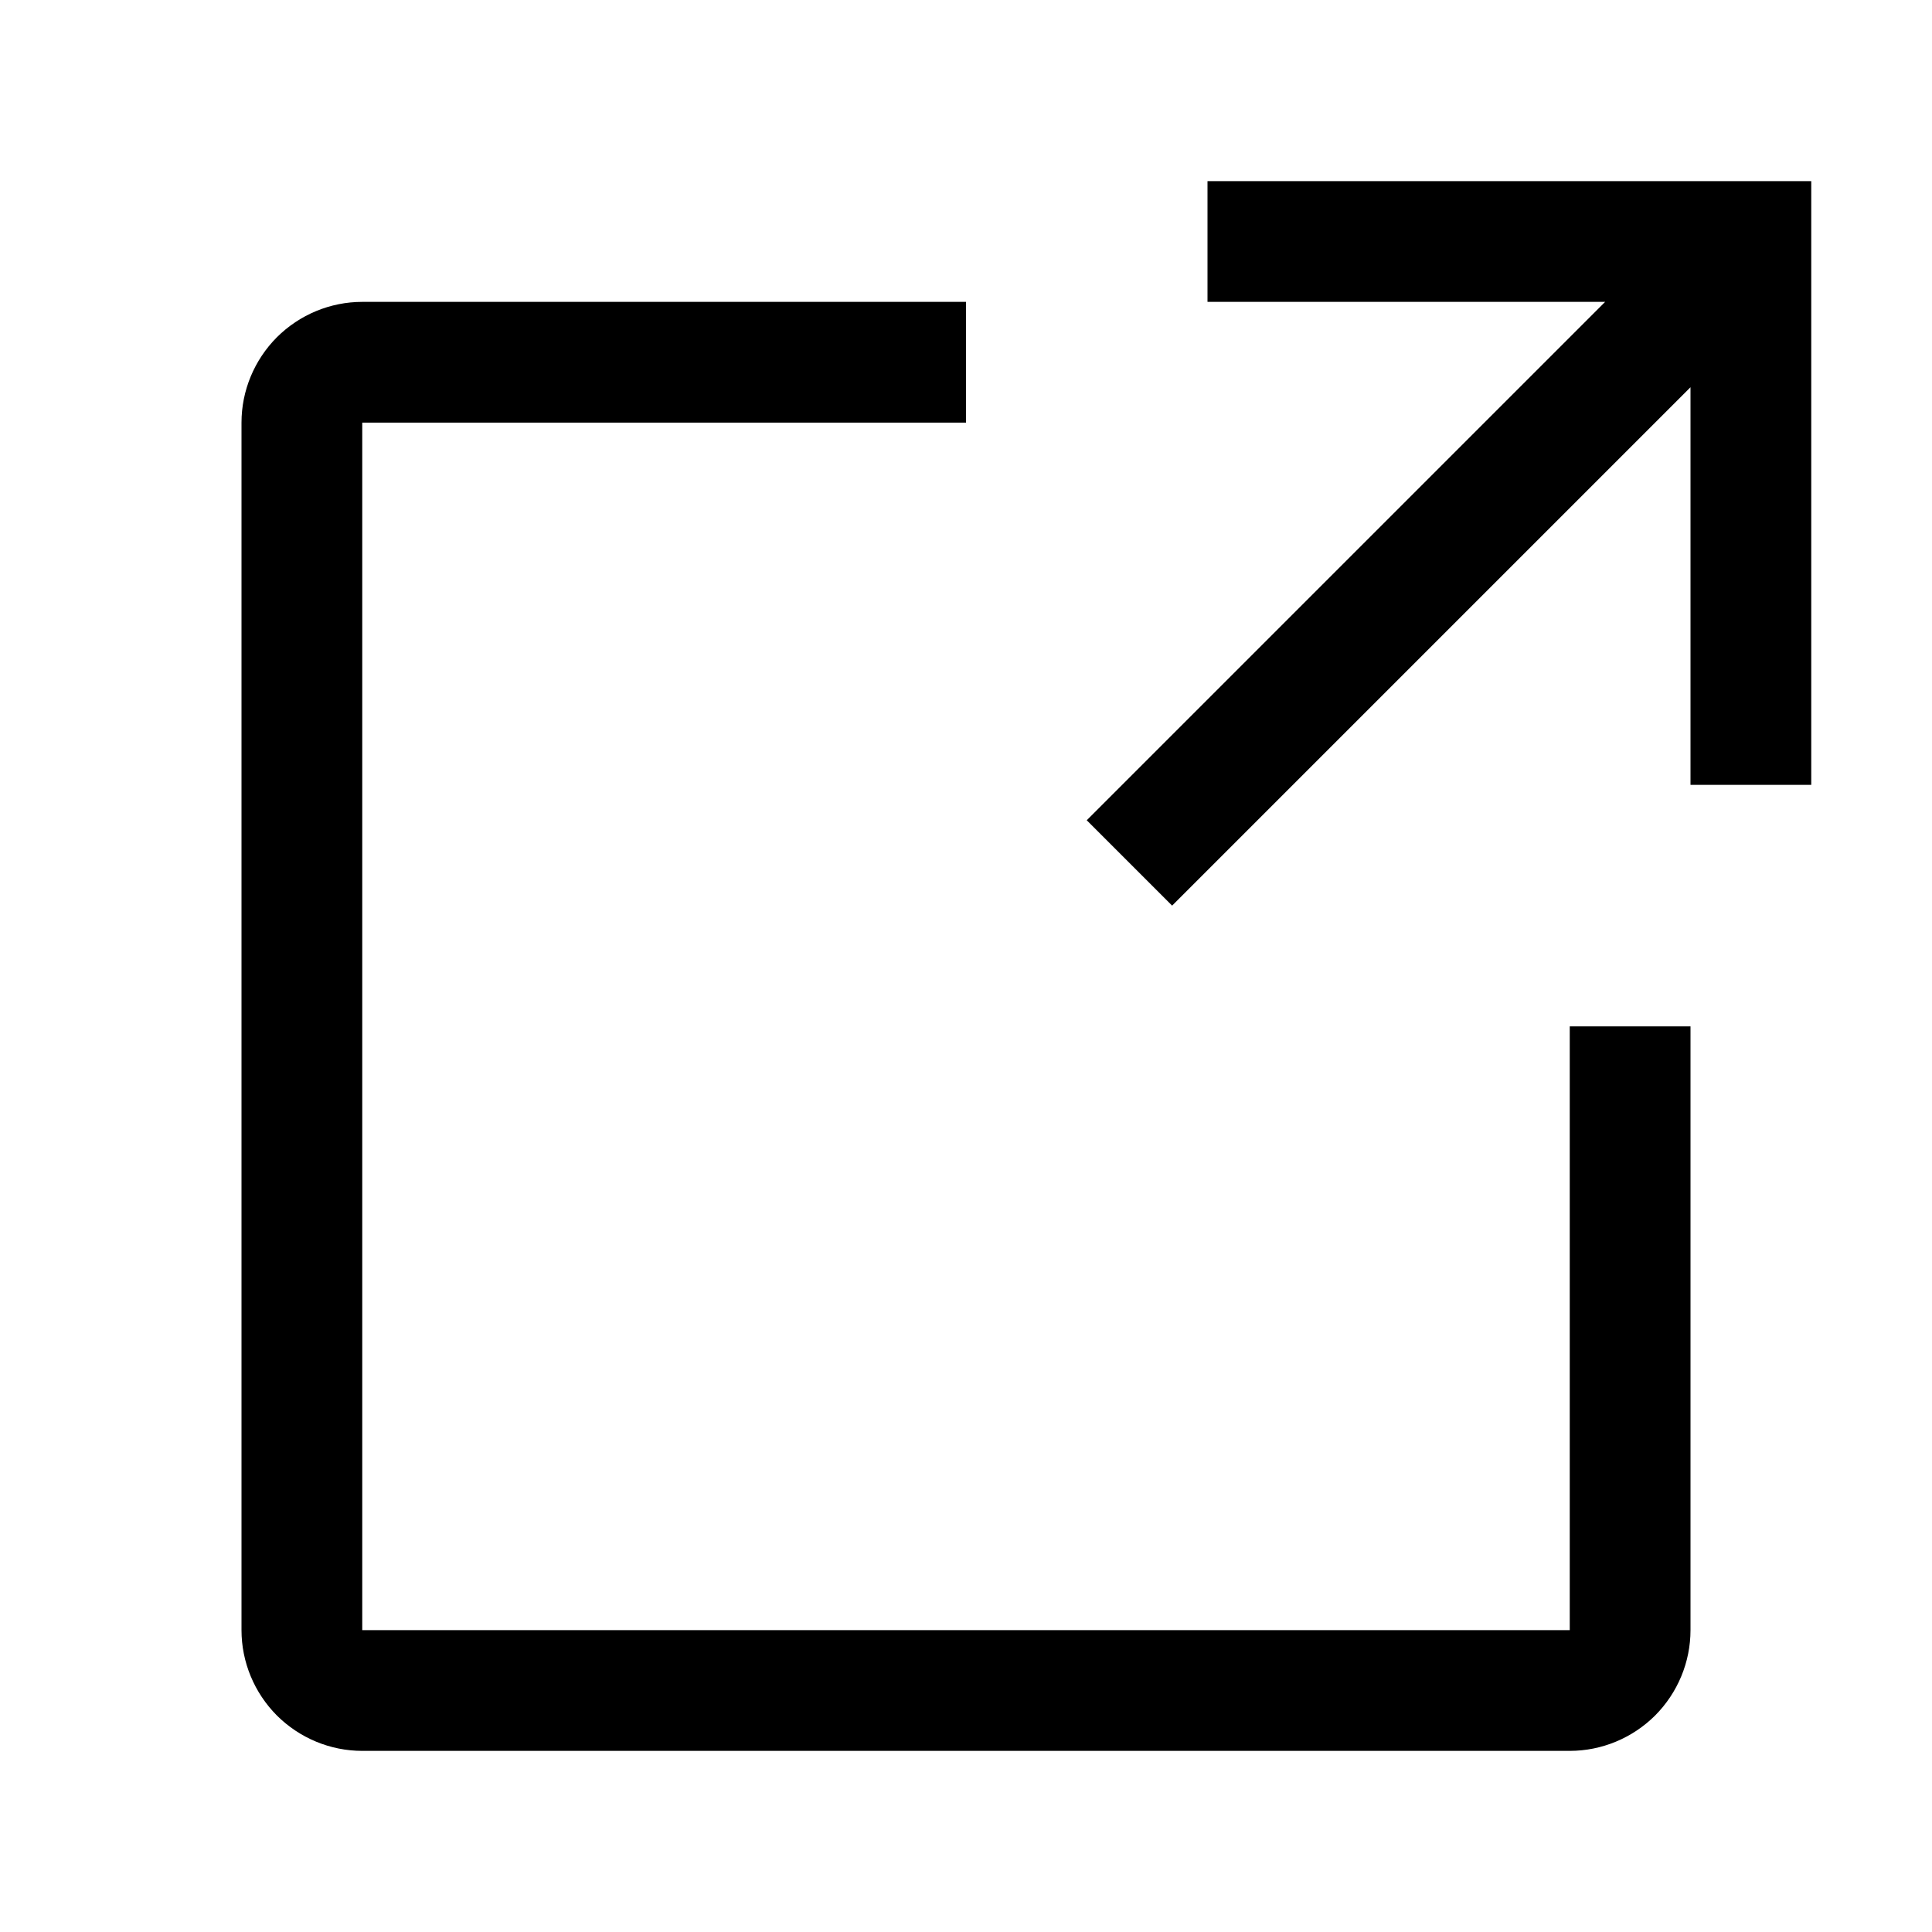
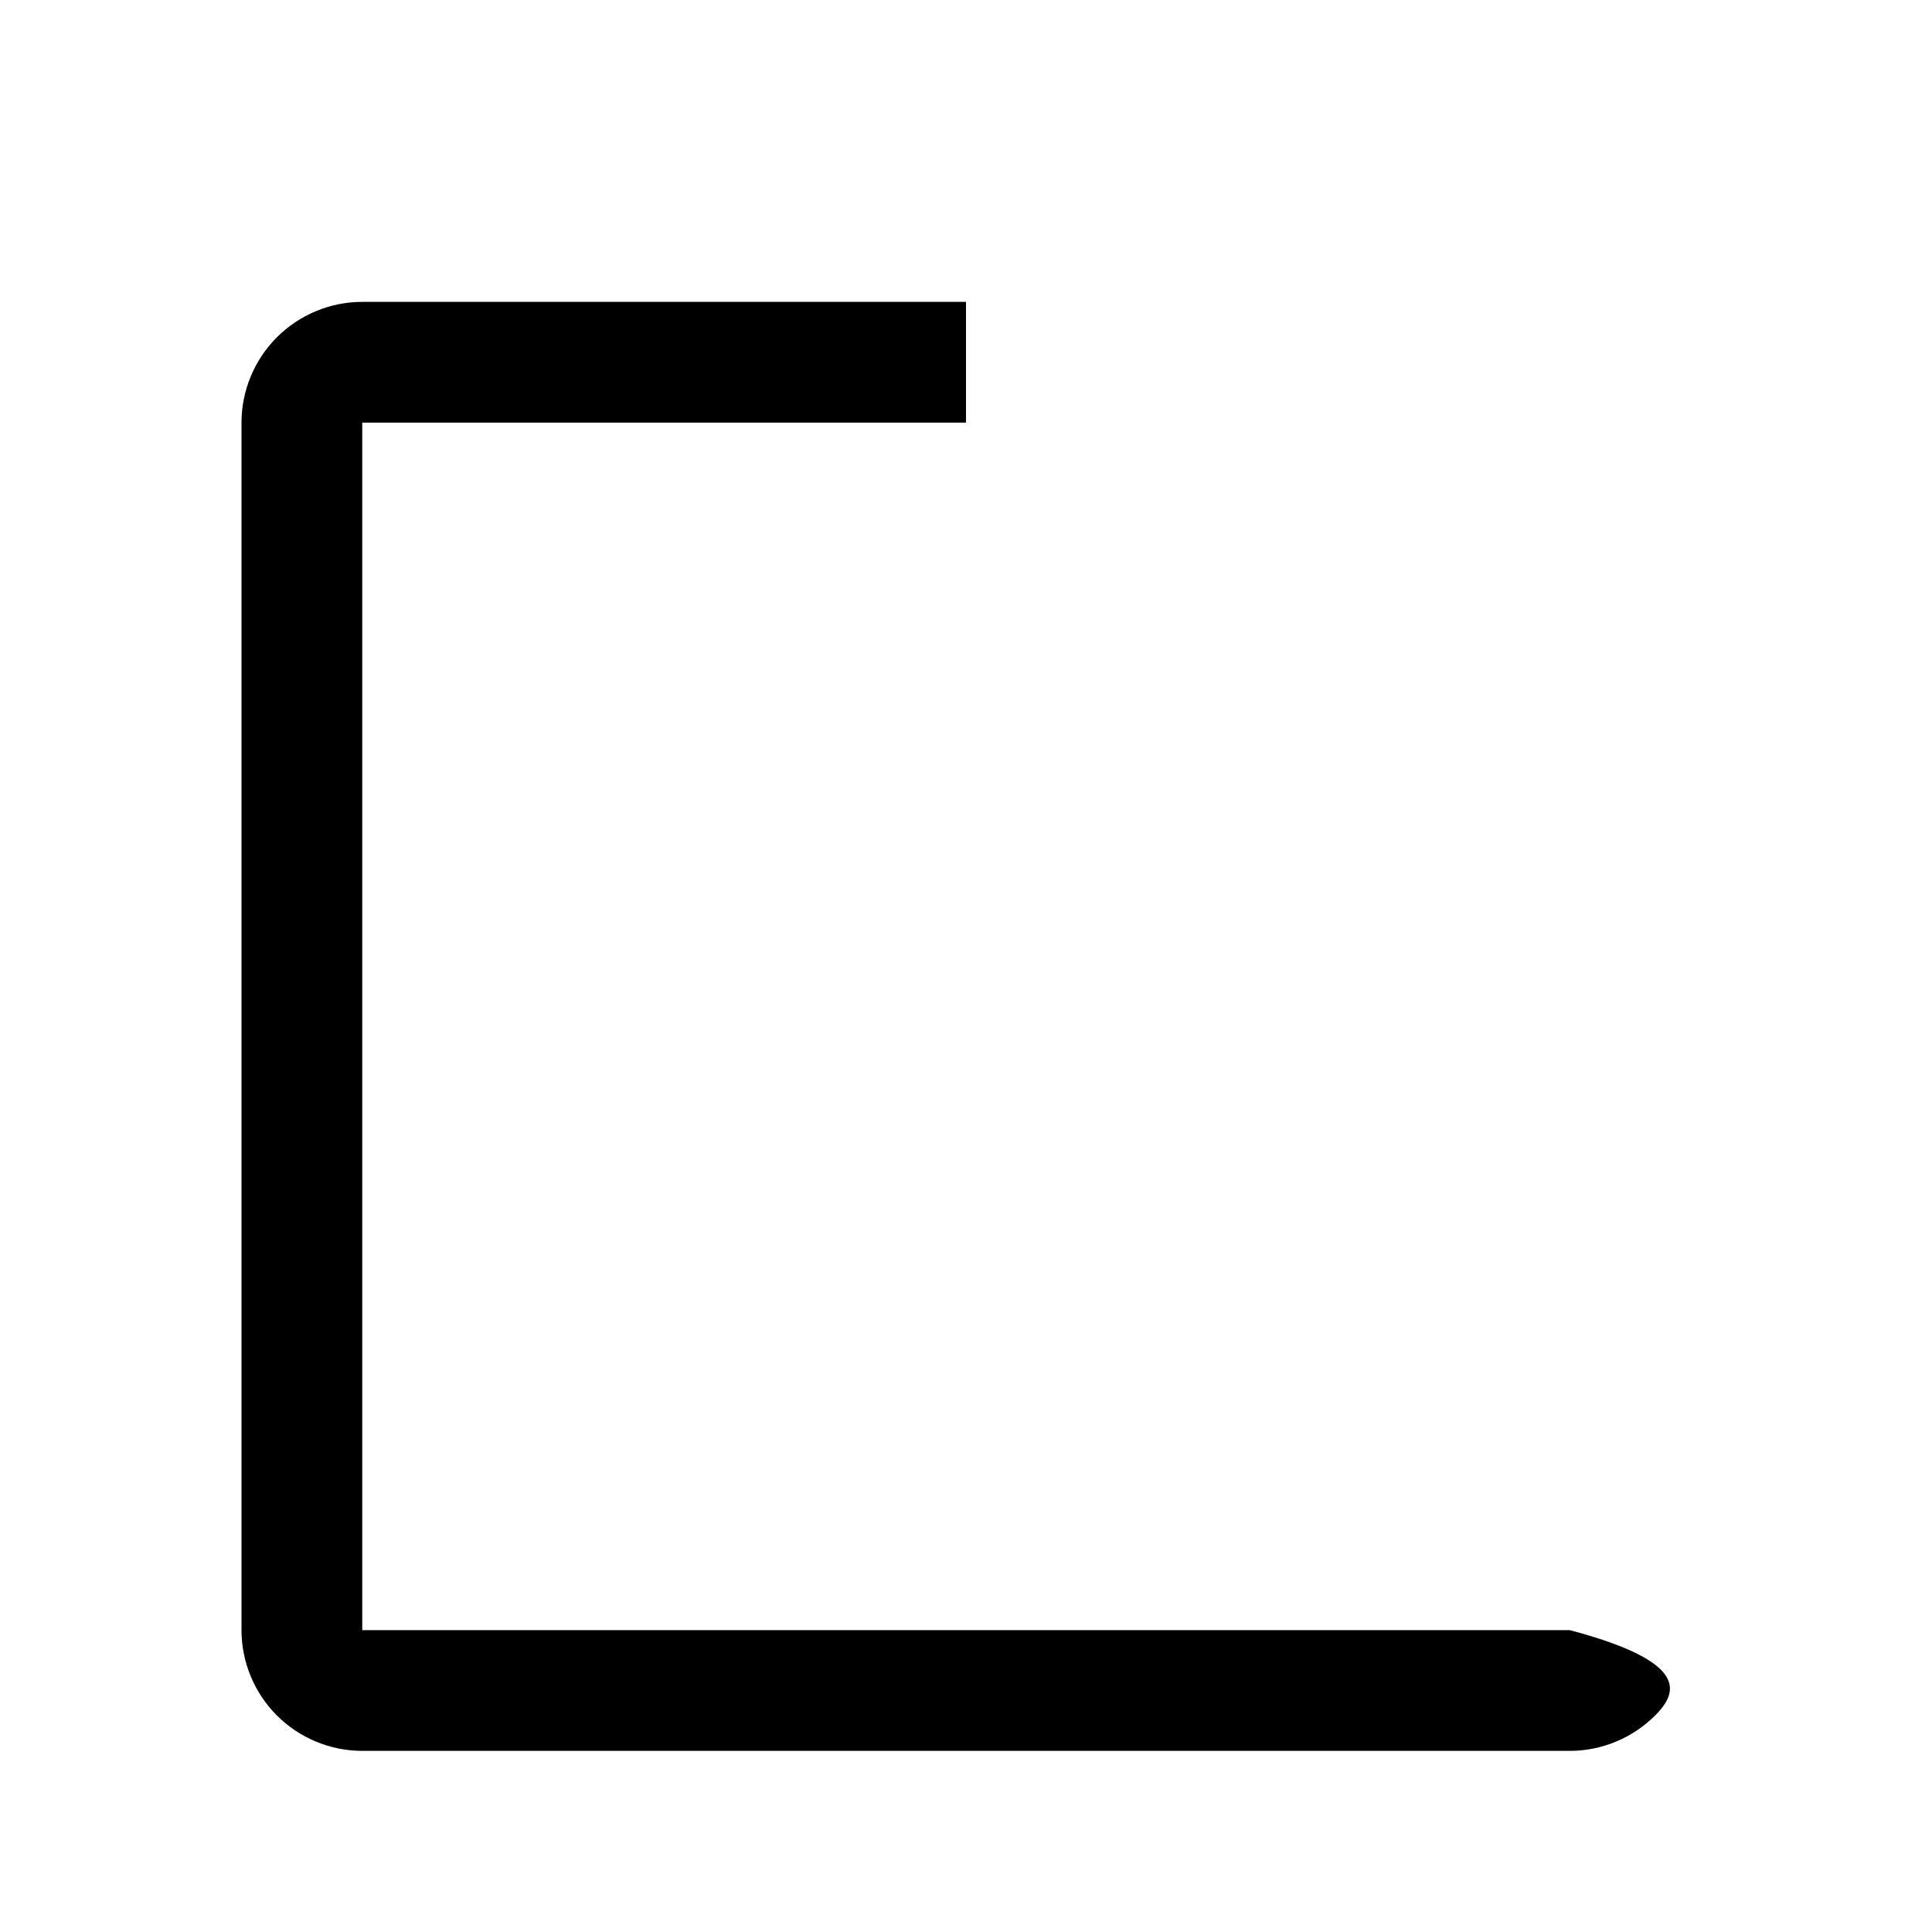
<svg xmlns="http://www.w3.org/2000/svg" width="16" height="16" viewBox="0 0 16 16" fill="none">
-   <path d="M13 14.5H3C2.735 14.5 2.481 14.394 2.293 14.207C2.106 14.019 2 13.765 2 13.5V3.5C2 3.235 2.106 2.981 2.293 2.793C2.481 2.606 2.735 2.5 3 2.5H8V3.5H3V13.5H13V8.5H14V13.5C14 13.765 13.894 14.019 13.707 14.207C13.519 14.394 13.265 14.5 13 14.5Z" fill="black" />
-   <path d="M10 1.5V2.5H13.293L9 6.793L9.707 7.5L14 3.207V6.5H15V1.5H10Z" fill="black" />
+   <path d="M13 14.5H3C2.735 14.5 2.481 14.394 2.293 14.207C2.106 14.019 2 13.765 2 13.5V3.5C2 3.235 2.106 2.981 2.293 2.793C2.481 2.606 2.735 2.5 3 2.5H8V3.5H3V13.5H13V8.5V13.5C14 13.765 13.894 14.019 13.707 14.207C13.519 14.394 13.265 14.5 13 14.5Z" fill="black" />
</svg>